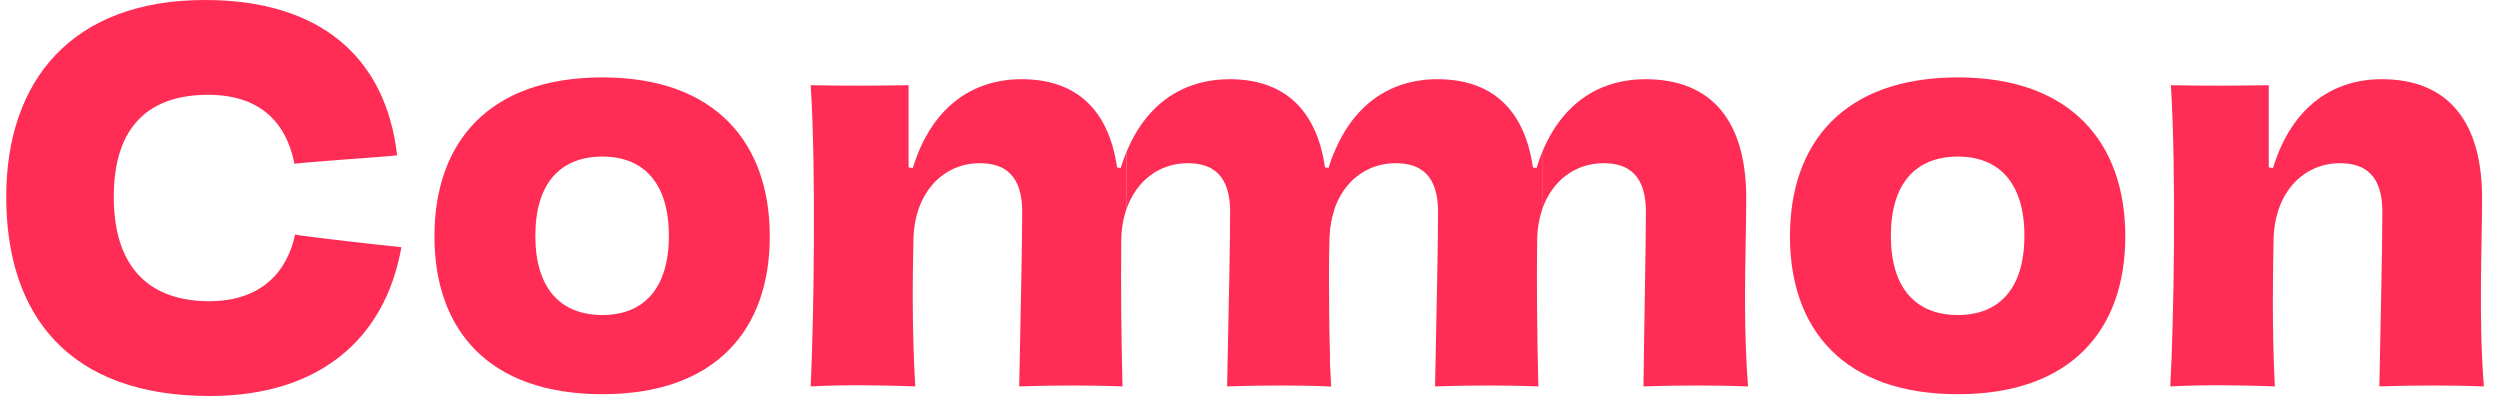
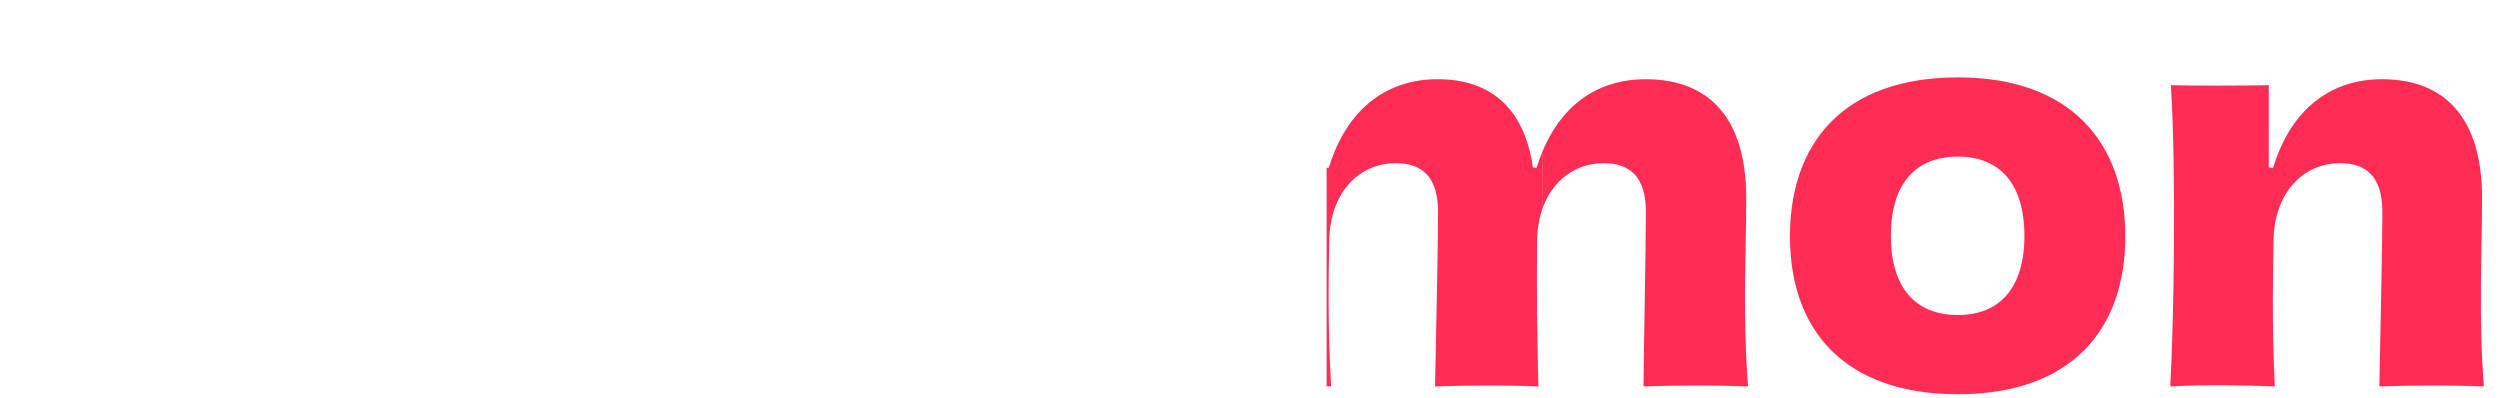
<svg xmlns="http://www.w3.org/2000/svg" width="201" height="32" viewBox="0 0 201 32" fill="none">
  <path d="M199.703 31.067C197.129 30.97 194.214 30.97 191.299 31.067C191.396 26.291 191.542 19.682 191.542 17.029C191.542 14.134 190.182 13.121 188.141 13.121C185.178 13.121 182.895 15.485 182.798 19.2C182.749 21.853 182.652 26.001 182.895 31.067C180.369 30.97 177.259 30.922 174.49 31.067C174.782 25.76 174.976 13.845 174.539 6.85C176.531 6.898 179.98 6.898 182.409 6.85C182.409 8.635 182.409 10.758 182.409 13.459L182.749 13.507C184.304 8.442 187.704 6.368 191.493 6.368C196.837 6.368 199.558 9.793 199.558 15.919C199.558 20.116 199.266 25.374 199.703 31.067Z" fill="#FF2D55" />
  <path d="M170.875 19.006C170.875 26.532 166.503 31.694 157.418 31.694C148.285 31.694 143.913 26.532 143.913 19.006C143.913 11.481 148.237 6.223 157.418 6.223C166.503 6.223 170.875 11.481 170.875 19.006ZM162.762 18.958C162.762 14.761 160.77 12.59 157.418 12.59C154.018 12.59 152.026 14.761 152.026 18.958C152.026 23.155 154.018 25.326 157.418 25.326C160.77 25.326 162.762 23.155 162.762 18.958Z" fill="#FF2D55" />
-   <path d="M61.891 19.006C61.891 26.532 57.519 31.694 48.434 31.694C39.301 31.694 34.929 26.532 34.929 19.006C34.929 11.481 39.252 6.223 48.434 6.223C57.519 6.223 61.891 11.481 61.891 19.006ZM53.778 18.958C53.778 14.761 51.786 12.59 48.434 12.59C45.033 12.59 43.042 14.761 43.042 18.958C43.042 23.155 45.033 25.326 48.434 25.326C51.786 25.326 53.778 23.155 53.778 18.958Z" fill="#FF2D55" />
-   <path d="M16.726 7.622C12.062 7.622 9.147 10.082 9.147 15.823C9.147 21.66 12.159 24.217 16.823 24.217C21.001 24.217 23.09 21.853 23.721 18.862C24.79 19.055 30.814 19.73 32.272 19.875C30.96 27.304 25.616 31.838 16.872 31.838C5.504 31.838 0.5 25.326 0.5 15.823C0.5 6.464 5.795 0 16.483 0C25.616 0 31.008 4.486 31.931 12.494C30.523 12.639 24.596 13.025 23.673 13.17C22.993 9.696 20.758 7.622 16.726 7.622Z" fill="#FF2D55" />
-   <path fill-rule="evenodd" clip-rule="evenodd" d="M90.587 16.75C90.328 17.477 90.176 18.299 90.153 19.2C90.104 23.107 90.153 26.966 90.25 31.067C87.772 30.97 84.857 30.97 81.942 31.067C81.956 30.383 81.971 29.661 81.987 28.919C82.078 24.479 82.185 19.302 82.185 17.029C82.185 14.134 80.825 13.121 78.785 13.121C75.821 13.121 73.538 15.485 73.441 19.2C73.439 19.328 73.436 19.46 73.434 19.595C73.384 22.256 73.309 26.247 73.587 31.067C71.012 30.97 67.903 30.922 65.182 31.067C65.425 25.76 65.62 13.845 65.182 6.85C67.174 6.898 70.623 6.898 73.052 6.85V13.459L73.392 13.507C74.947 8.442 78.348 6.368 82.137 6.368C86.752 6.368 89.181 9.069 89.812 13.459L90.104 13.507C90.249 13.034 90.411 12.586 90.587 12.164V16.75Z" fill="#FF2D55" />
-   <path fill-rule="evenodd" clip-rule="evenodd" d="M90.583 12.189C92.291 8.079 95.412 6.368 98.854 6.368C103.47 6.368 105.899 9.069 106.53 13.459L106.822 13.507C106.957 13.065 107.107 12.646 107.27 12.248V16.851C107.032 17.553 106.893 18.34 106.87 19.2C106.822 23.107 106.87 26.966 106.967 31.067C104.49 30.97 101.575 30.97 98.66 31.067C98.674 30.383 98.689 29.661 98.704 28.919C98.796 24.479 98.903 19.302 98.903 17.029C98.903 14.134 97.543 13.121 95.502 13.121C93.248 13.121 91.387 14.49 90.583 16.78V12.189Z" fill="#FF2D55" />
  <path fill-rule="evenodd" clip-rule="evenodd" d="M106.66 13.483L106.827 13.507C108.381 8.442 111.782 6.368 115.571 6.368C120.186 6.368 122.615 9.069 123.247 13.459L123.538 13.507C123.674 13.065 123.824 12.646 123.987 12.248V16.851C123.749 17.553 123.609 18.34 123.587 19.2C123.538 23.107 123.587 26.966 123.684 31.067C121.206 30.97 118.292 30.97 115.377 31.067C115.391 30.383 115.406 29.662 115.421 28.92C115.513 24.48 115.62 19.302 115.62 17.029C115.62 14.134 114.259 13.121 112.219 13.121C109.256 13.121 106.972 15.485 106.875 19.2C106.873 19.328 106.87 19.46 106.868 19.595C106.818 22.256 106.744 26.246 107.021 31.067C106.902 31.062 106.781 31.058 106.66 31.054V13.483Z" fill="#FF2D55" />
  <path fill-rule="evenodd" clip-rule="evenodd" d="M123.987 16.851V12.248C125.69 8.096 128.824 6.368 132.283 6.368C137.675 6.368 140.396 9.793 140.396 15.919C140.396 17.054 140.374 18.264 140.352 19.537C140.291 22.973 140.222 26.879 140.541 31.067C137.918 30.97 135.052 30.97 132.137 31.067C132.159 28.898 132.201 26.35 132.241 23.967C132.288 21.104 132.331 18.477 132.331 17.029C132.331 14.134 130.971 13.121 128.931 13.121C126.653 13.121 124.777 14.518 123.987 16.851Z" fill="#FF2D55" />
</svg>